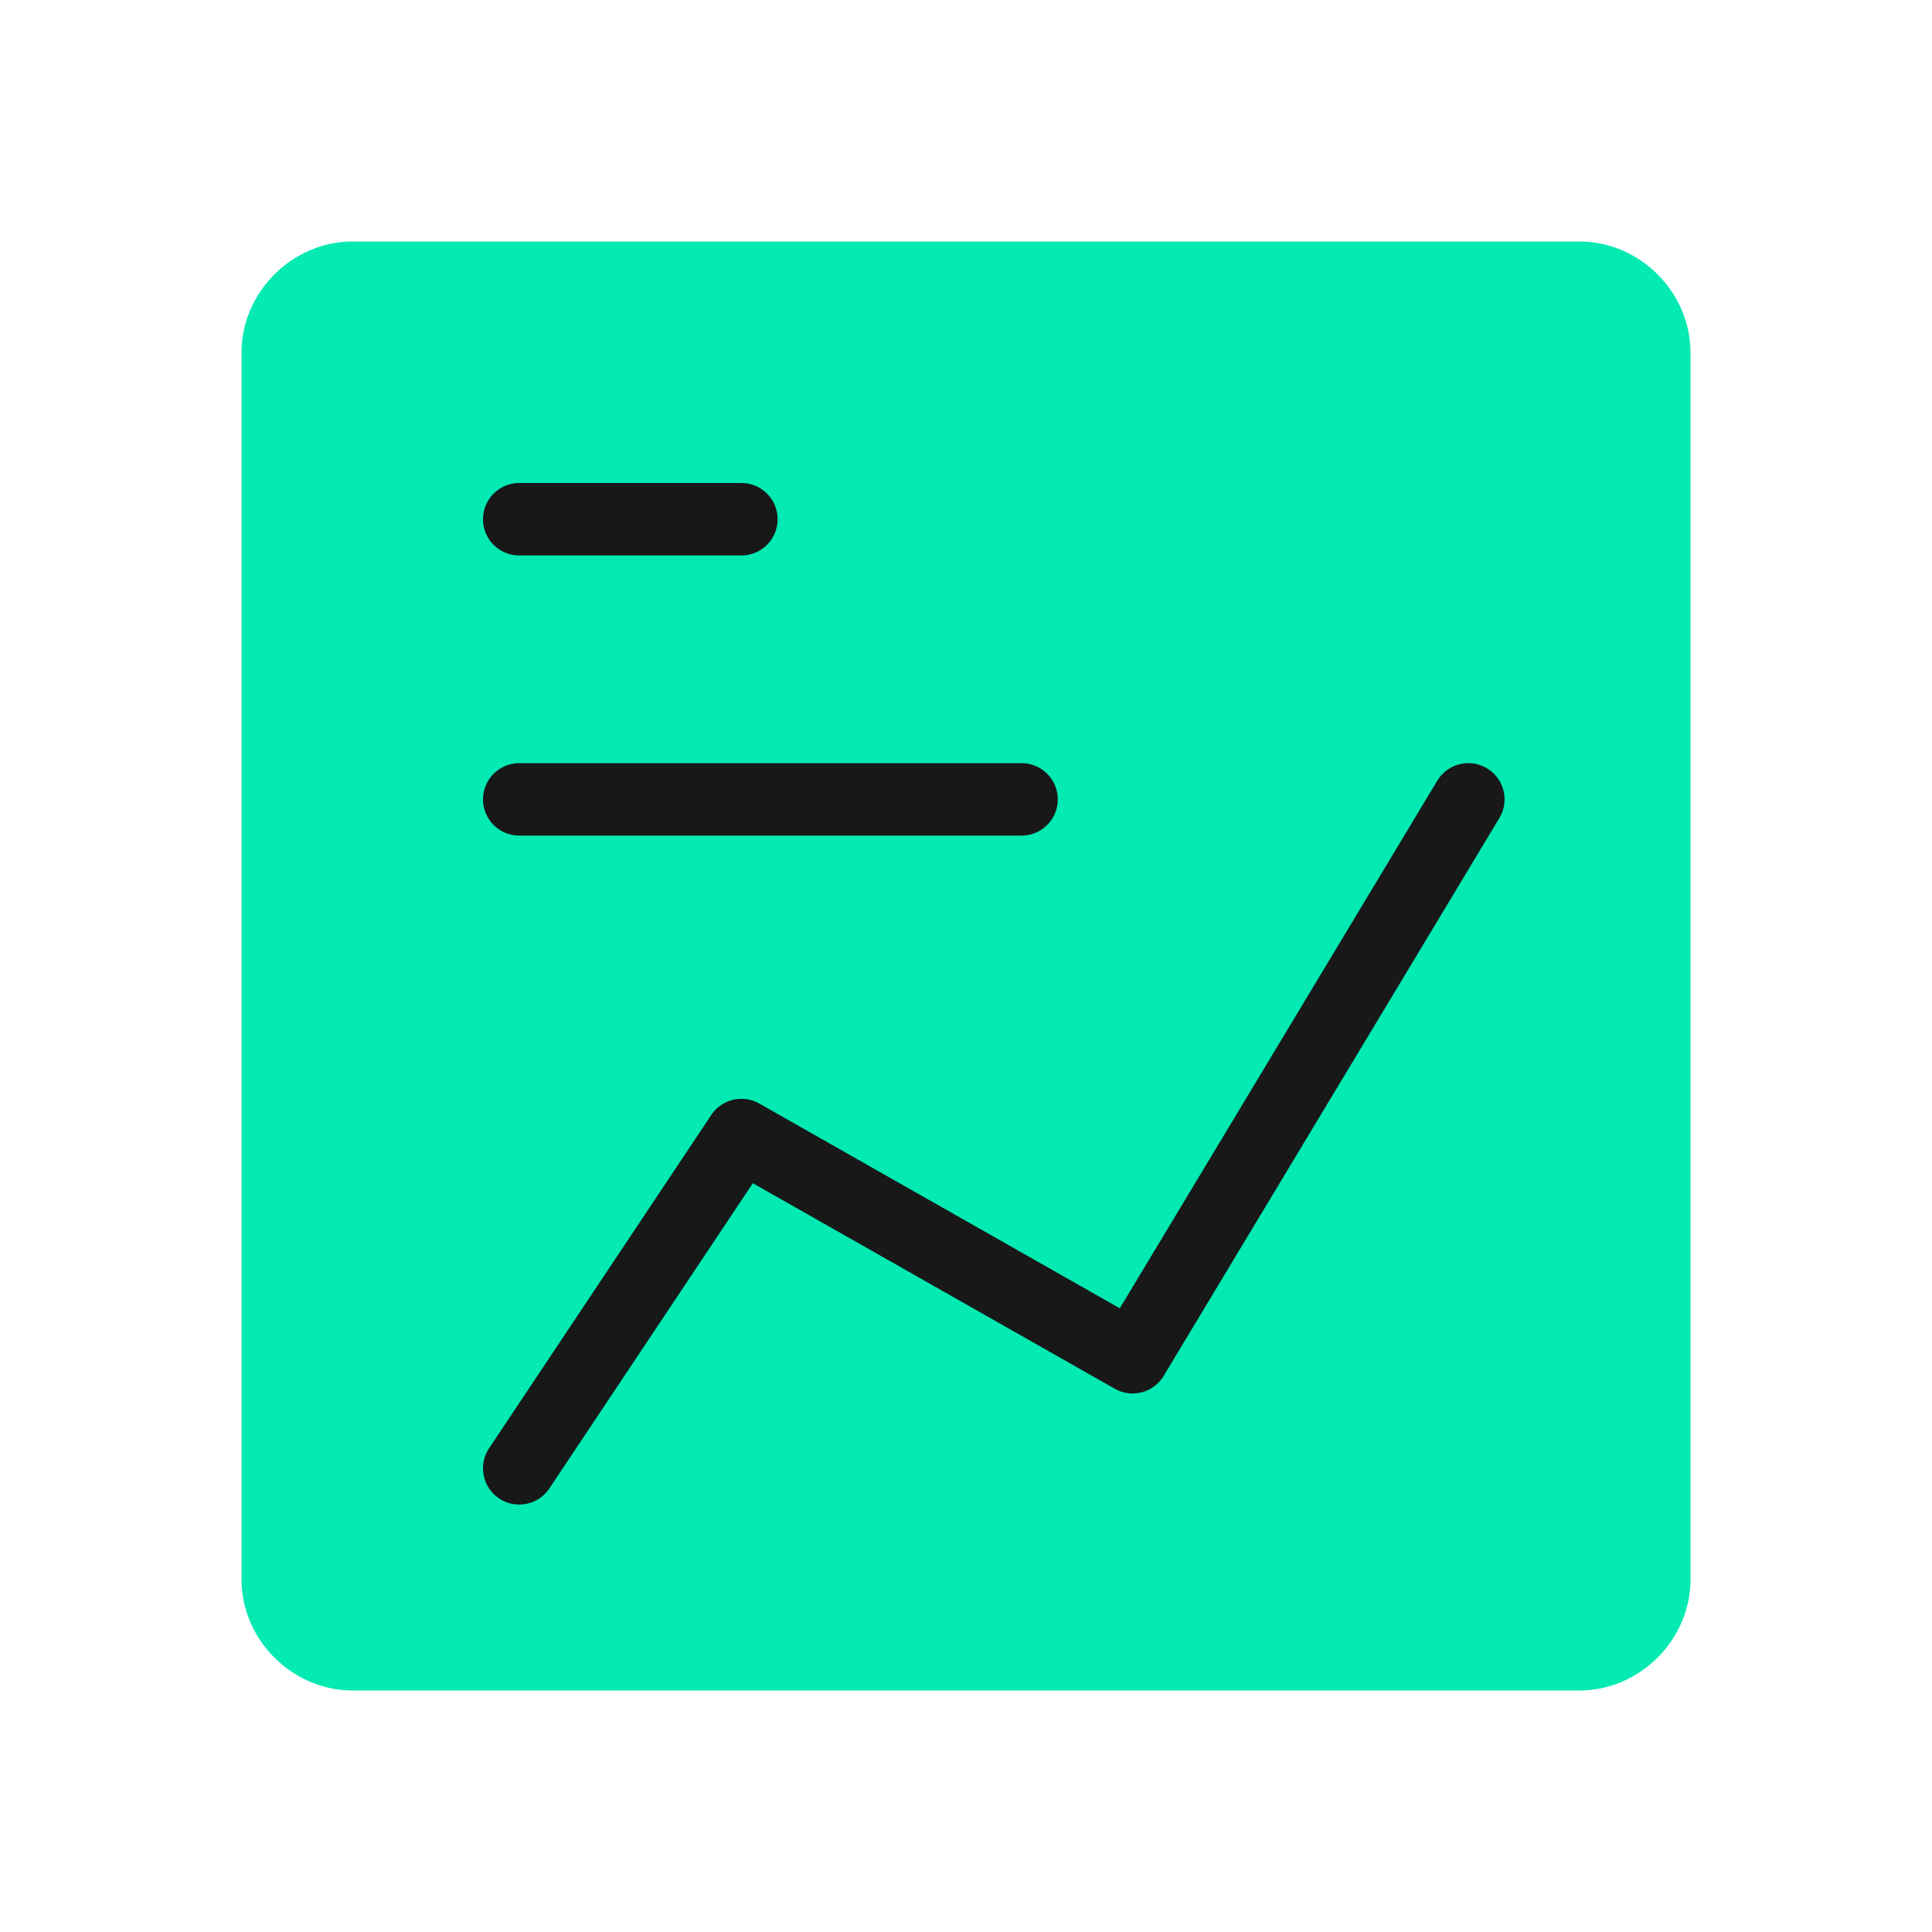
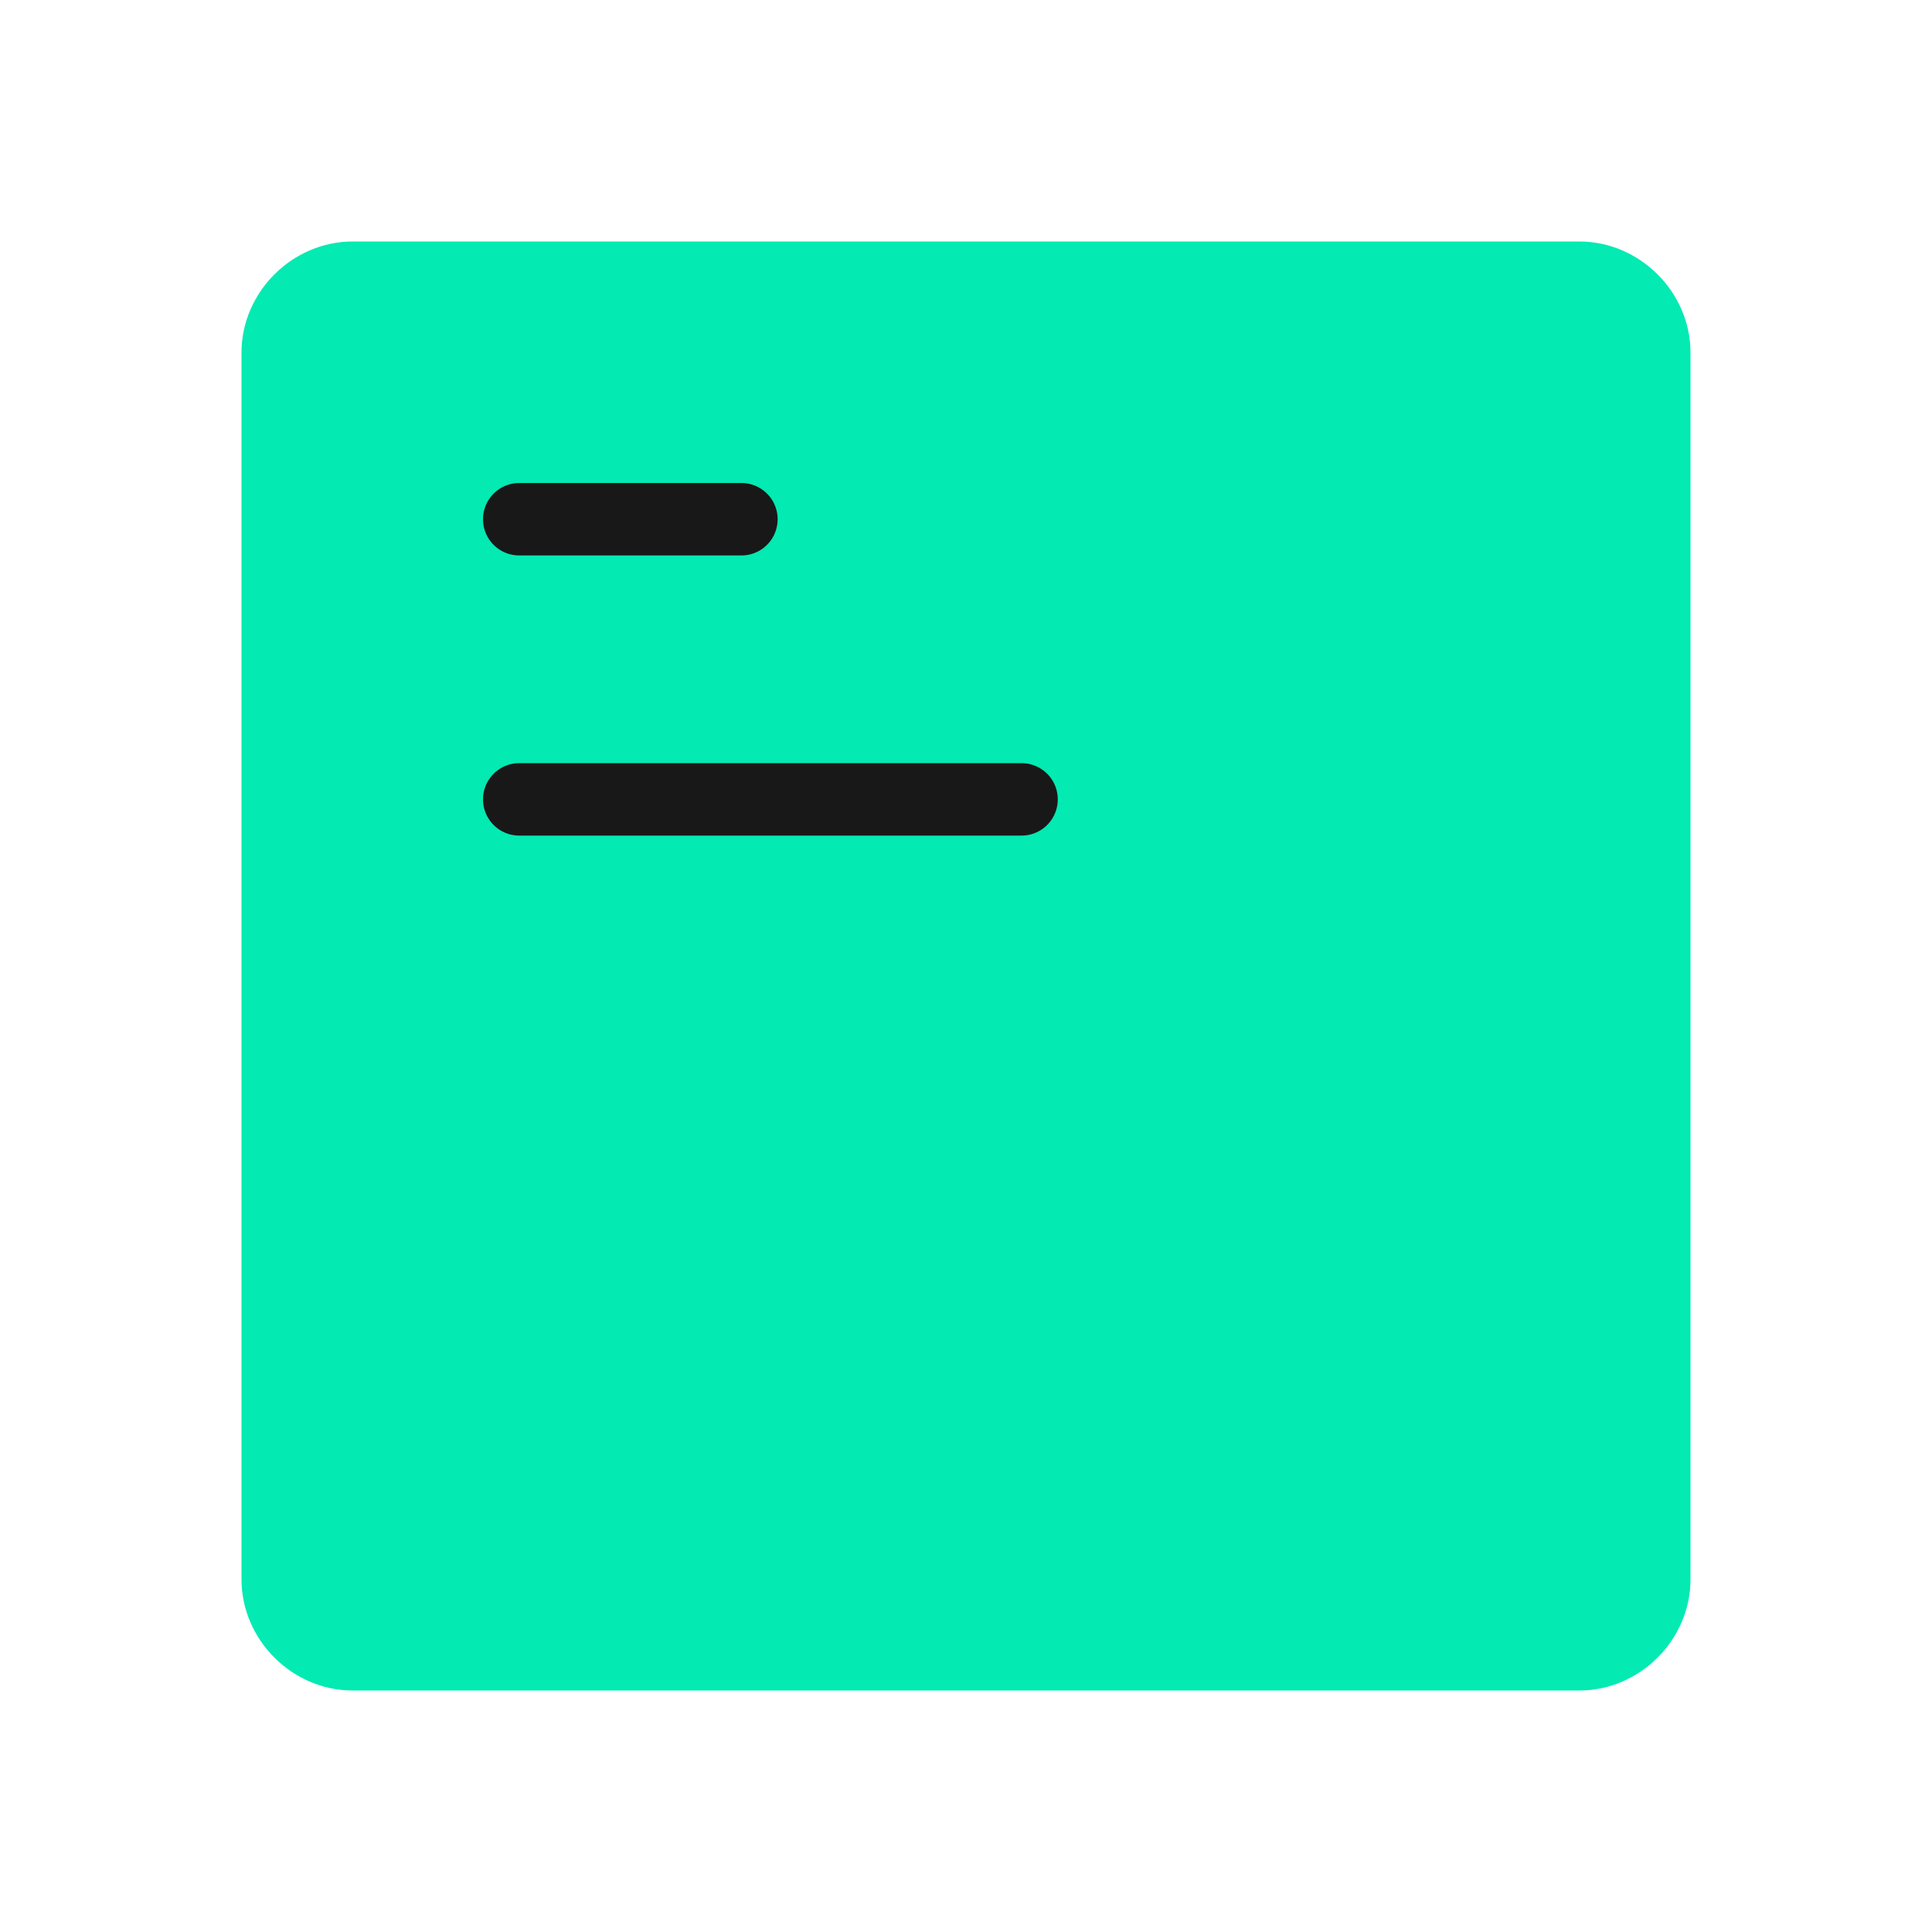
<svg xmlns="http://www.w3.org/2000/svg" version="1.1" id="Layer_1" x="0px" y="0px" viewBox="0 0 80 80" style="enable-background:new 0 0 80 80;" xml:space="preserve">
  <style type="text/css"> .st0{fill:#03EAB3;} .st1{fill:none;stroke:#181818;stroke-width:3;stroke-linecap:round;stroke-linejoin:round;} </style>
  <path class="st0" d="M14.6,70h50.8c2.5,0,4.6-2.1,4.6-4.6V14.6c0-2.5-2.1-4.6-4.6-4.6H14.6c-2.5,0-4.6,2.1-4.6,4.6v50.8 C10,67.9,12.1,70,14.6,70z" />
  <path class="st1" d="M21.5,21.5h9.2" />
  <path class="st1" d="M21.5,33.1h20.8" />
-   <path class="st1" d="M60.8,33.1L46.9,56.2l-16.2-9.2l-9.2,13.8" />
</svg>